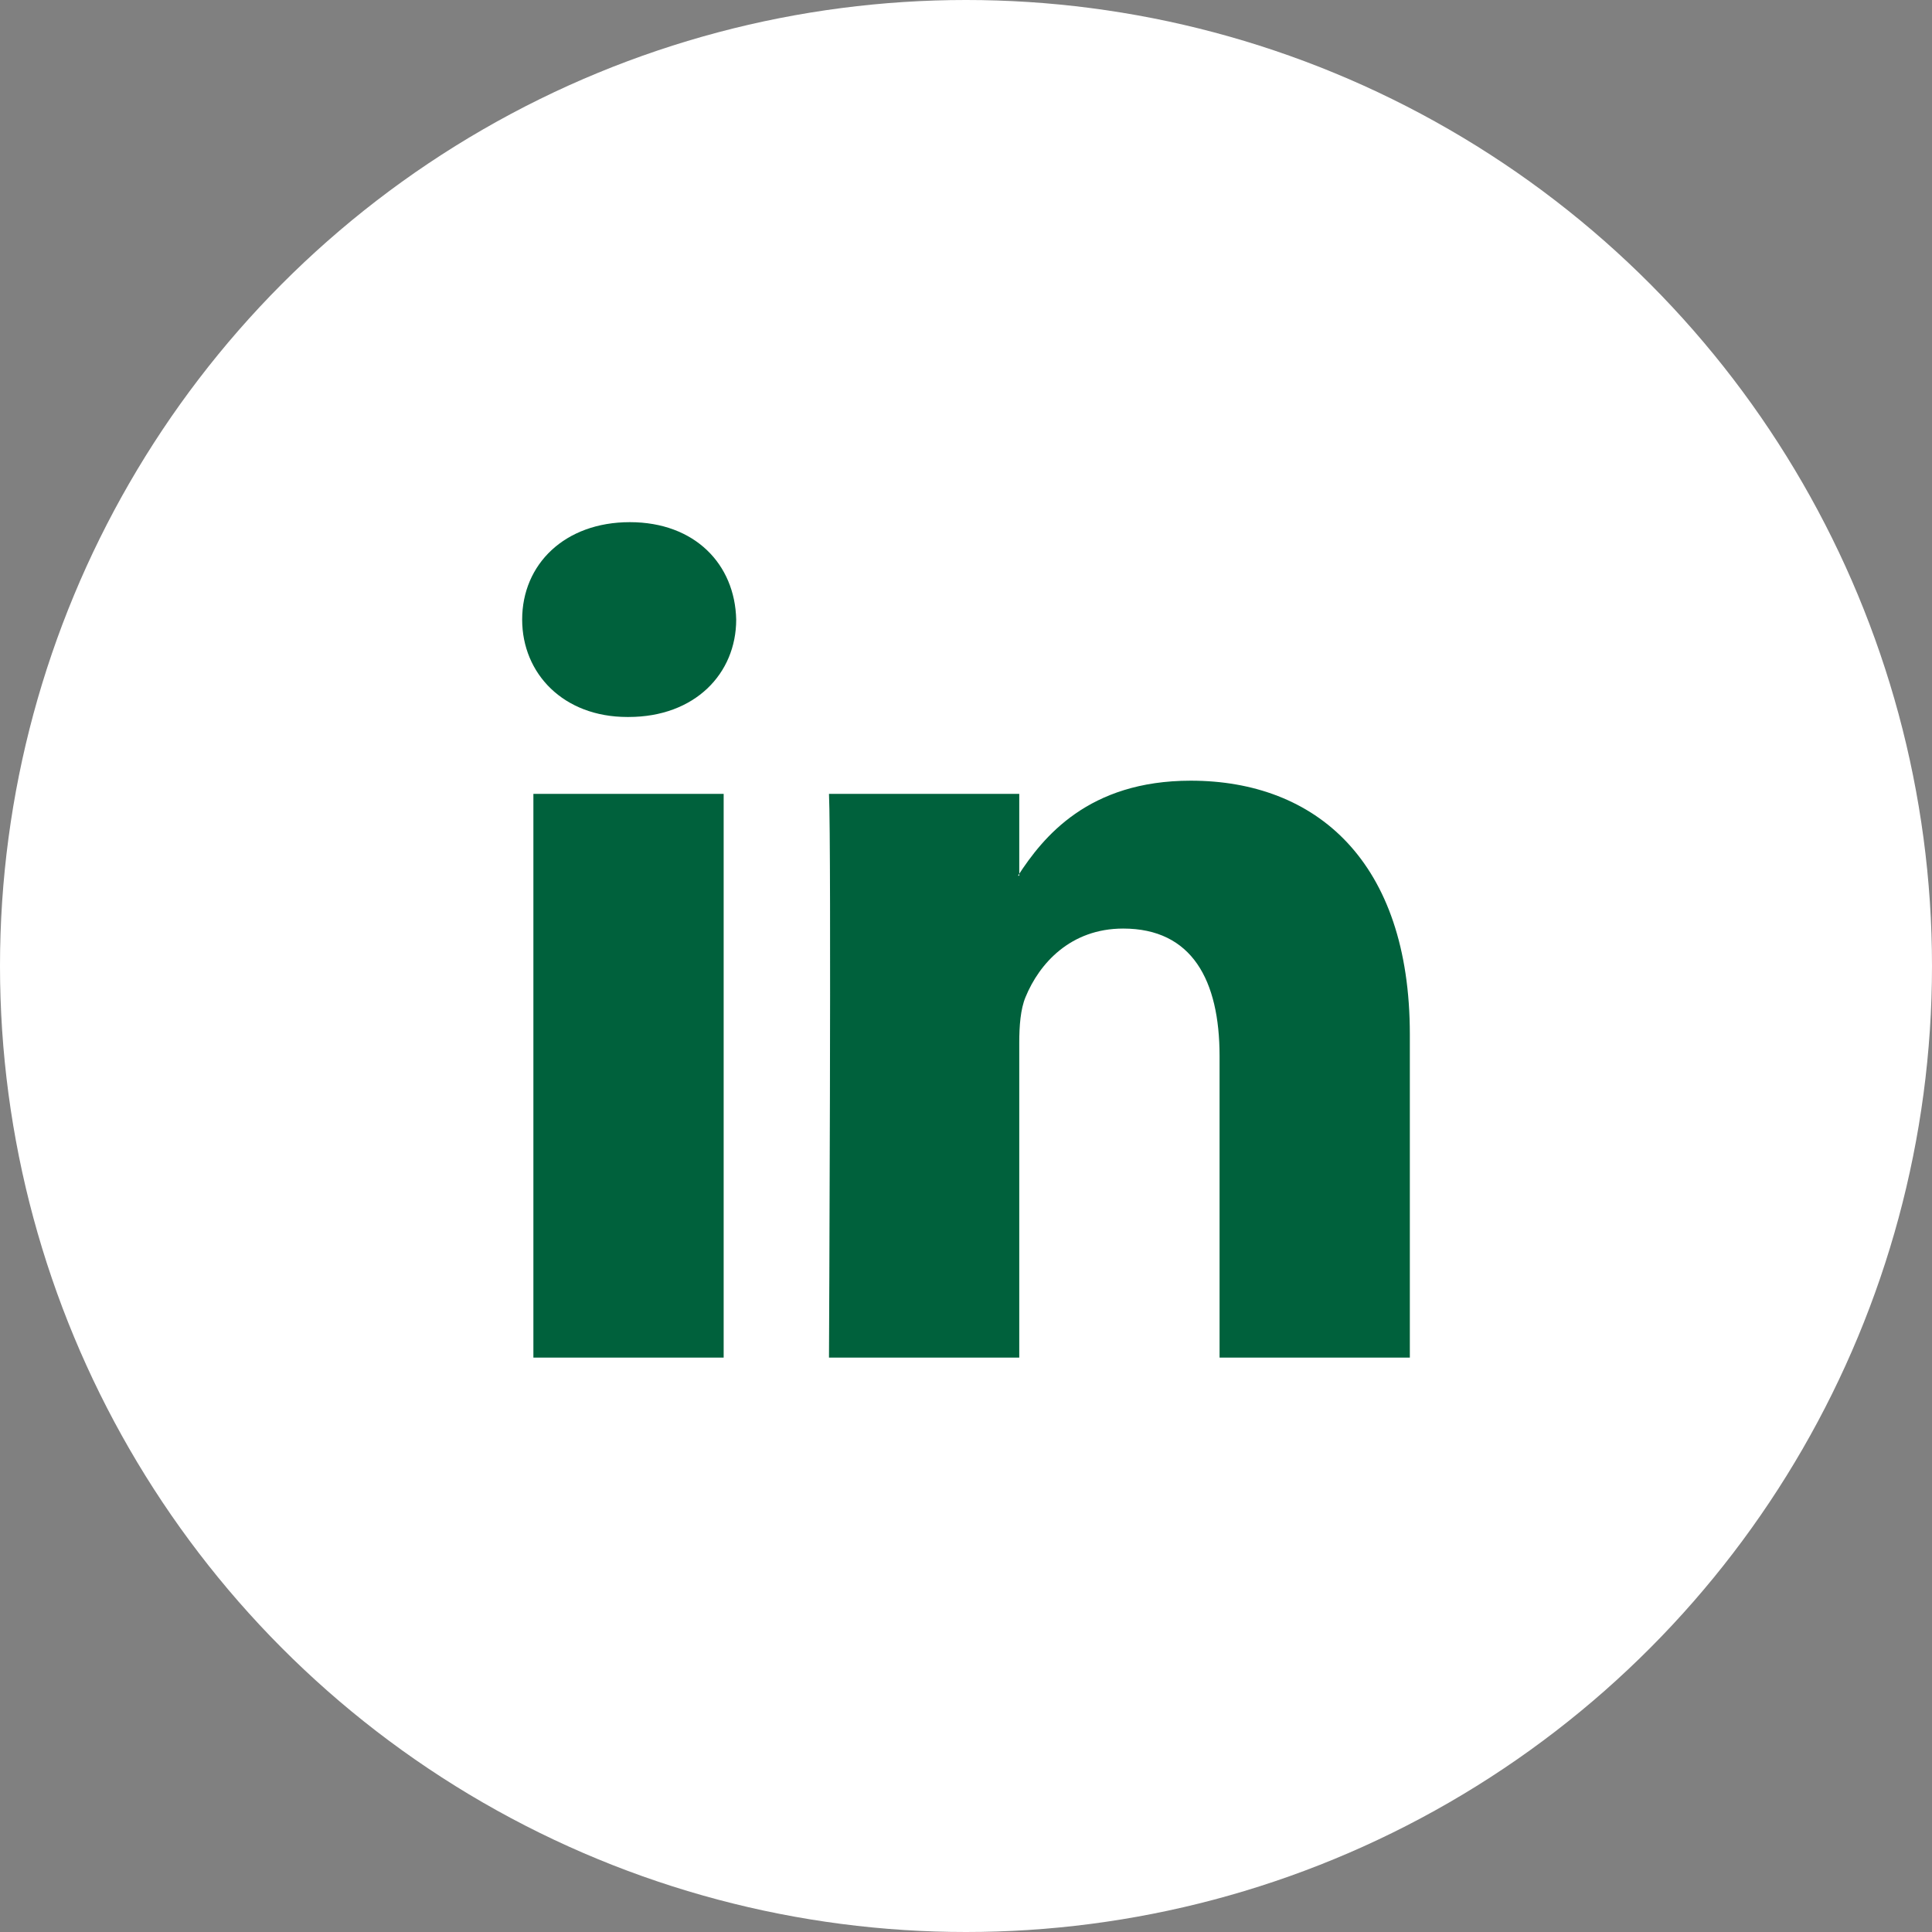
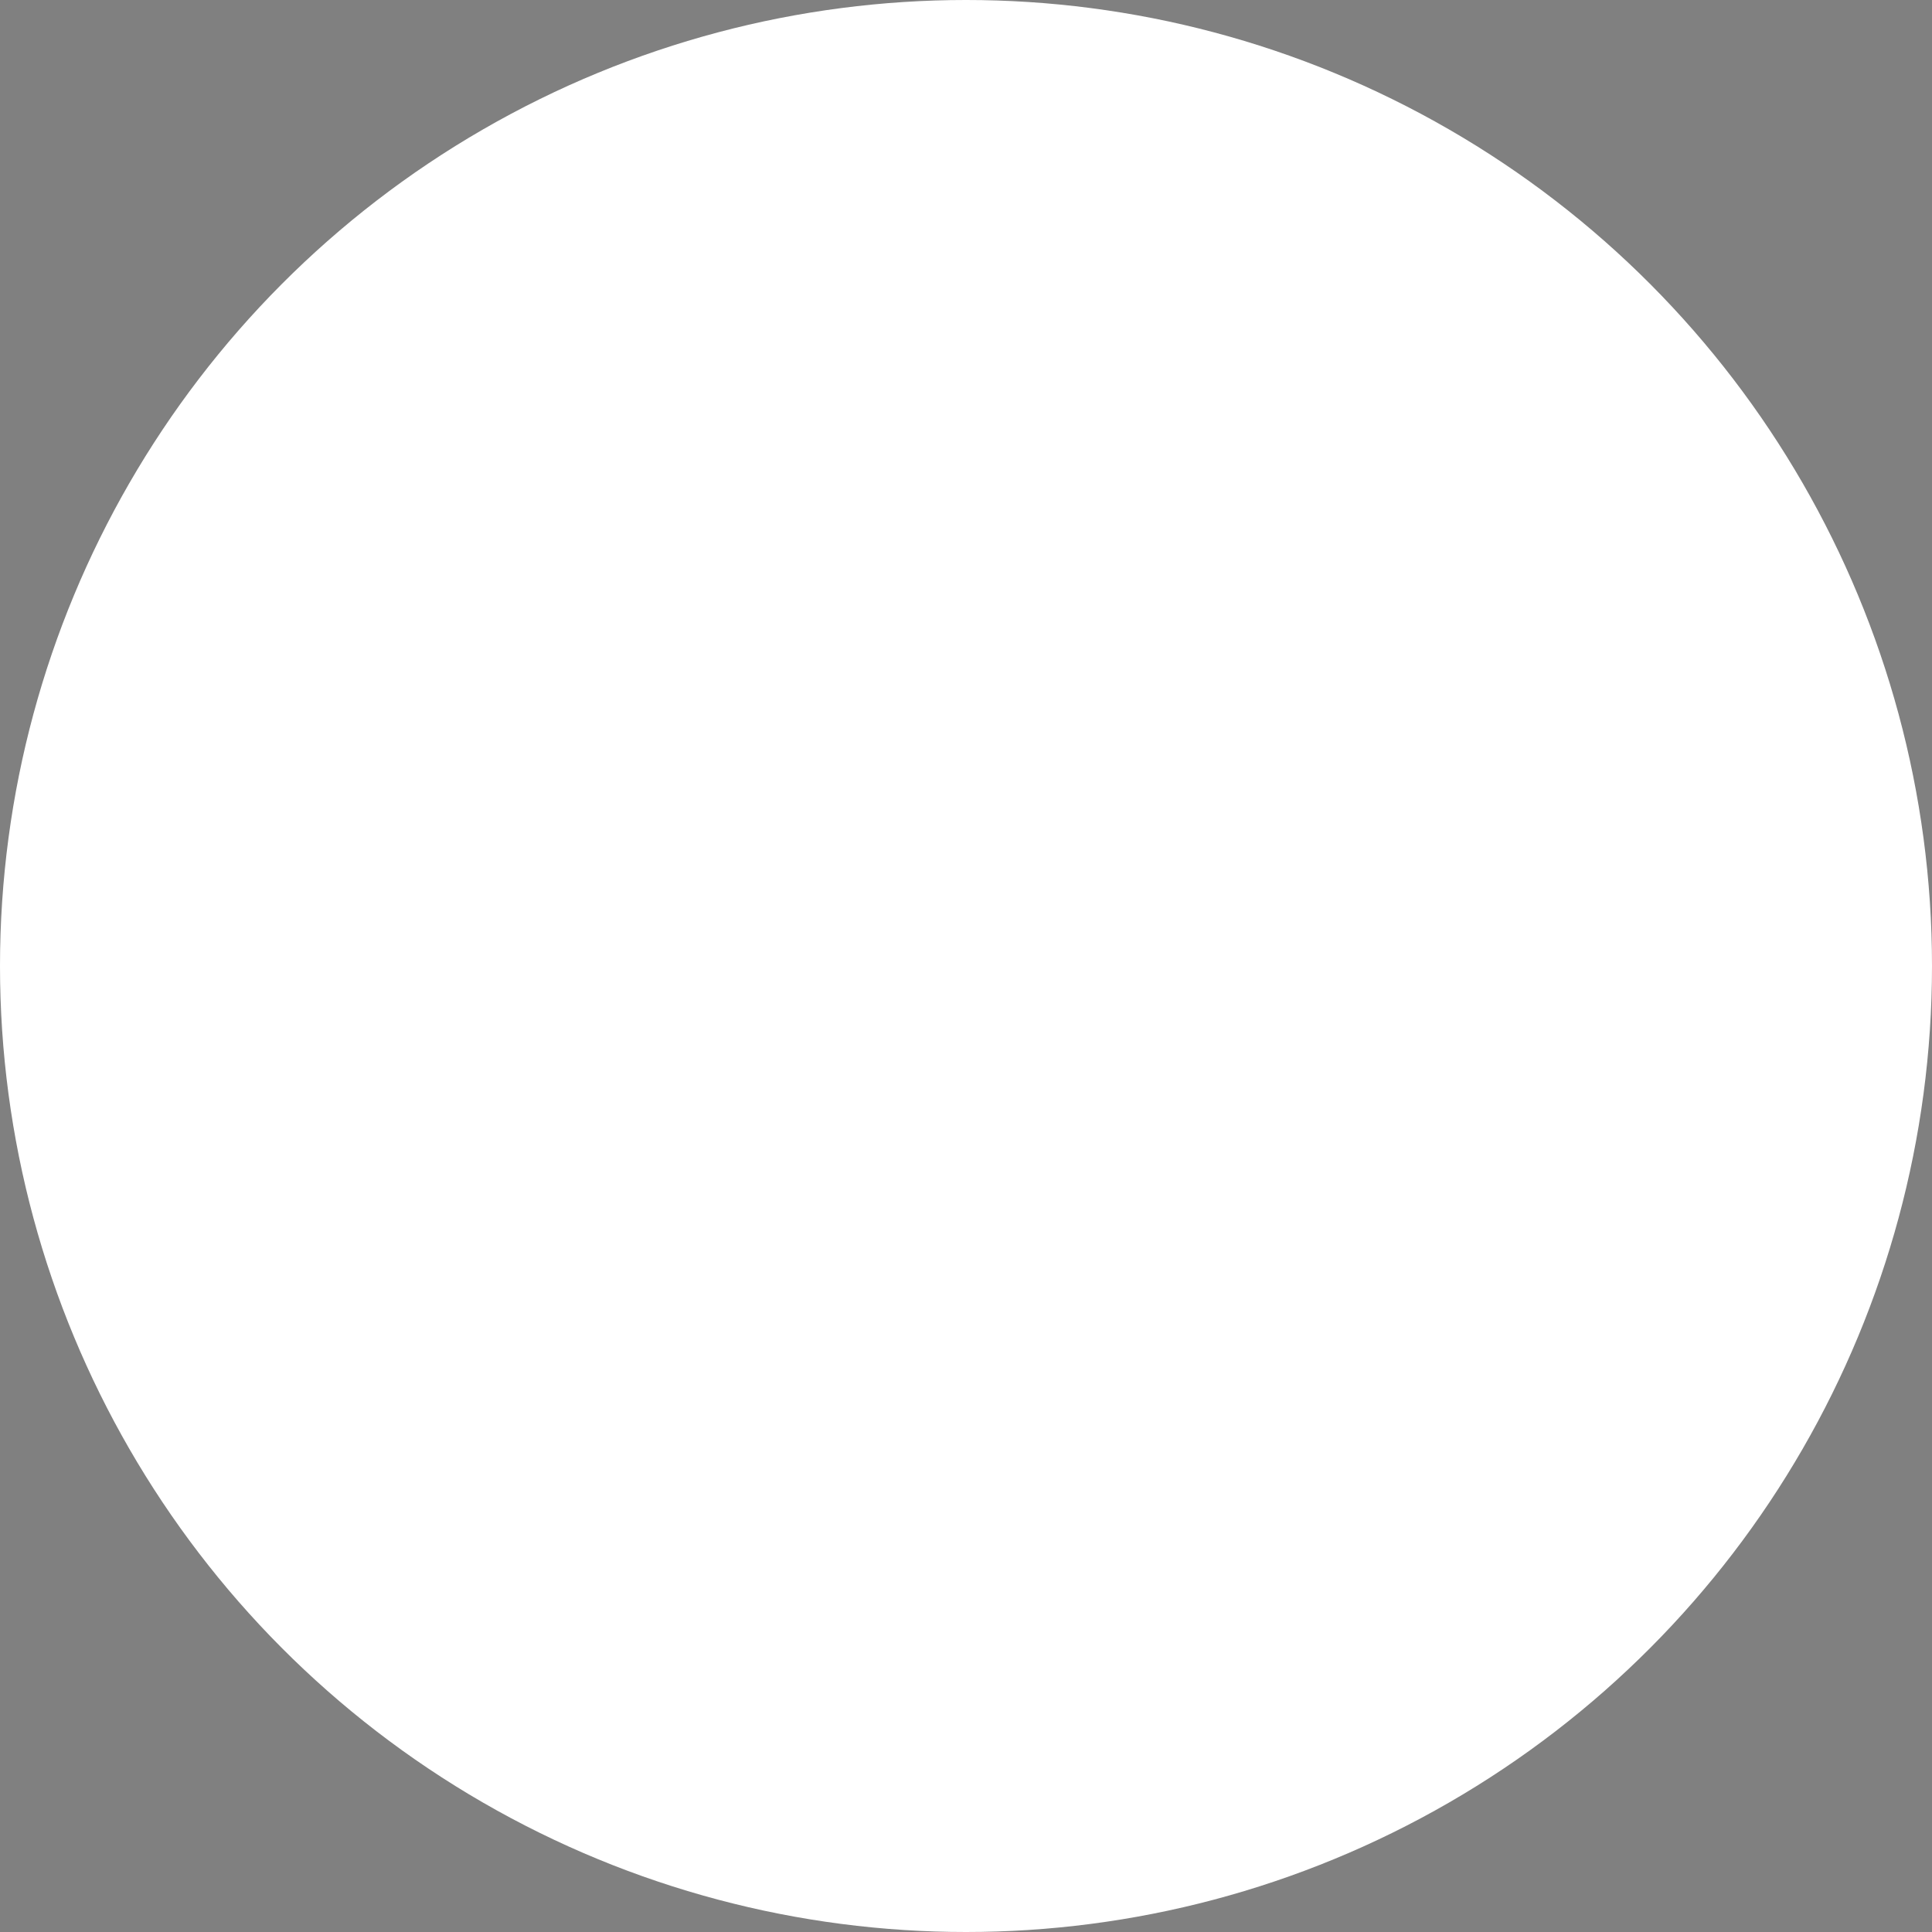
<svg xmlns="http://www.w3.org/2000/svg" width="37" height="37" viewBox="0 0 37 37" fill="none">
  <rect x="0" y="0" width="37" height="37" fill="#808080" stroke="none" />
  <circle cx="18.5" cy="18.5" r="18.5" fill="white" />
-   <path fill-rule="evenodd" clip-rule="evenodd" d="M13.859 26V15.204H10.215V26H13.859V26ZM12.038 13.731C13.308 13.731 14.099 12.901 14.099 11.865C14.075 10.806 13.308 10 12.062 10C10.815 10 10 10.806 10 11.865C10 12.901 10.791 13.731 12.014 13.731L12.038 13.731ZM15.876 26C15.876 26 15.924 16.217 15.876 15.204H19.52V16.77H19.496C19.975 16.033 20.839 14.951 22.804 14.951C25.203 14.951 27 16.494 27 19.81V26H23.356V20.225C23.356 18.773 22.829 17.783 21.51 17.783C20.503 17.783 19.904 18.451 19.64 19.096C19.544 19.326 19.52 19.648 19.52 19.971V26H15.876Z" fill="#00613C" />
</svg>